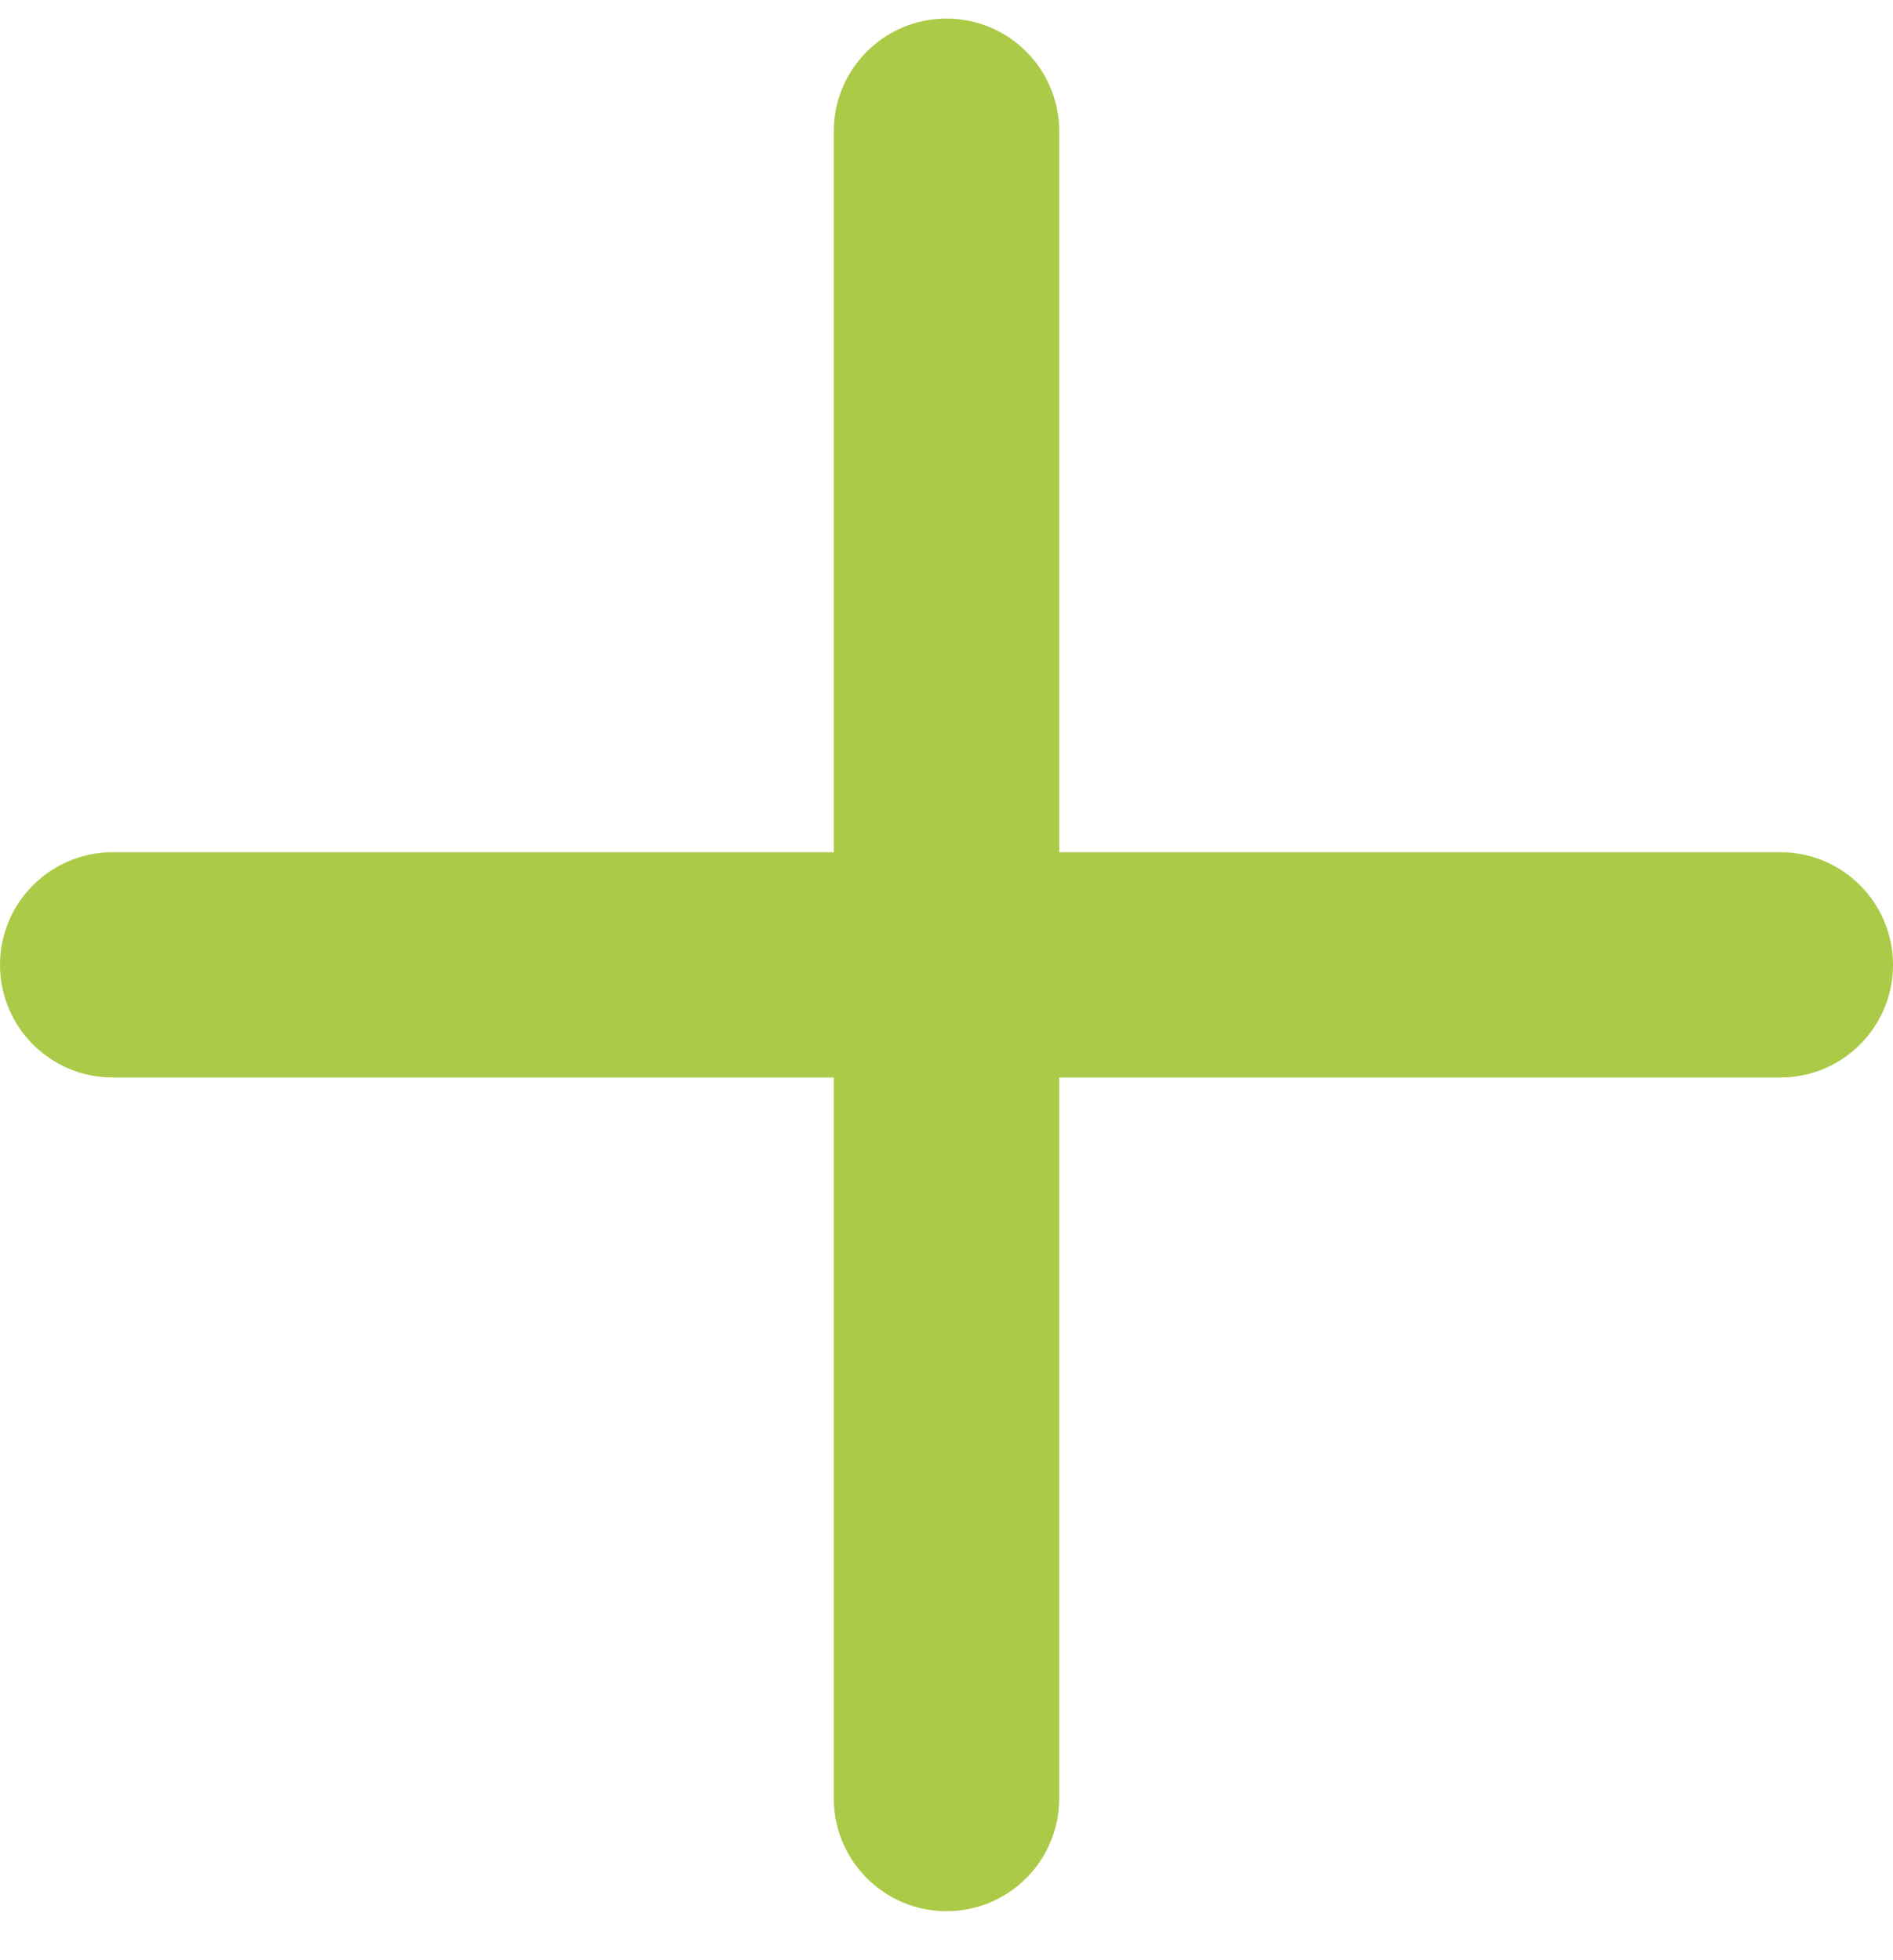
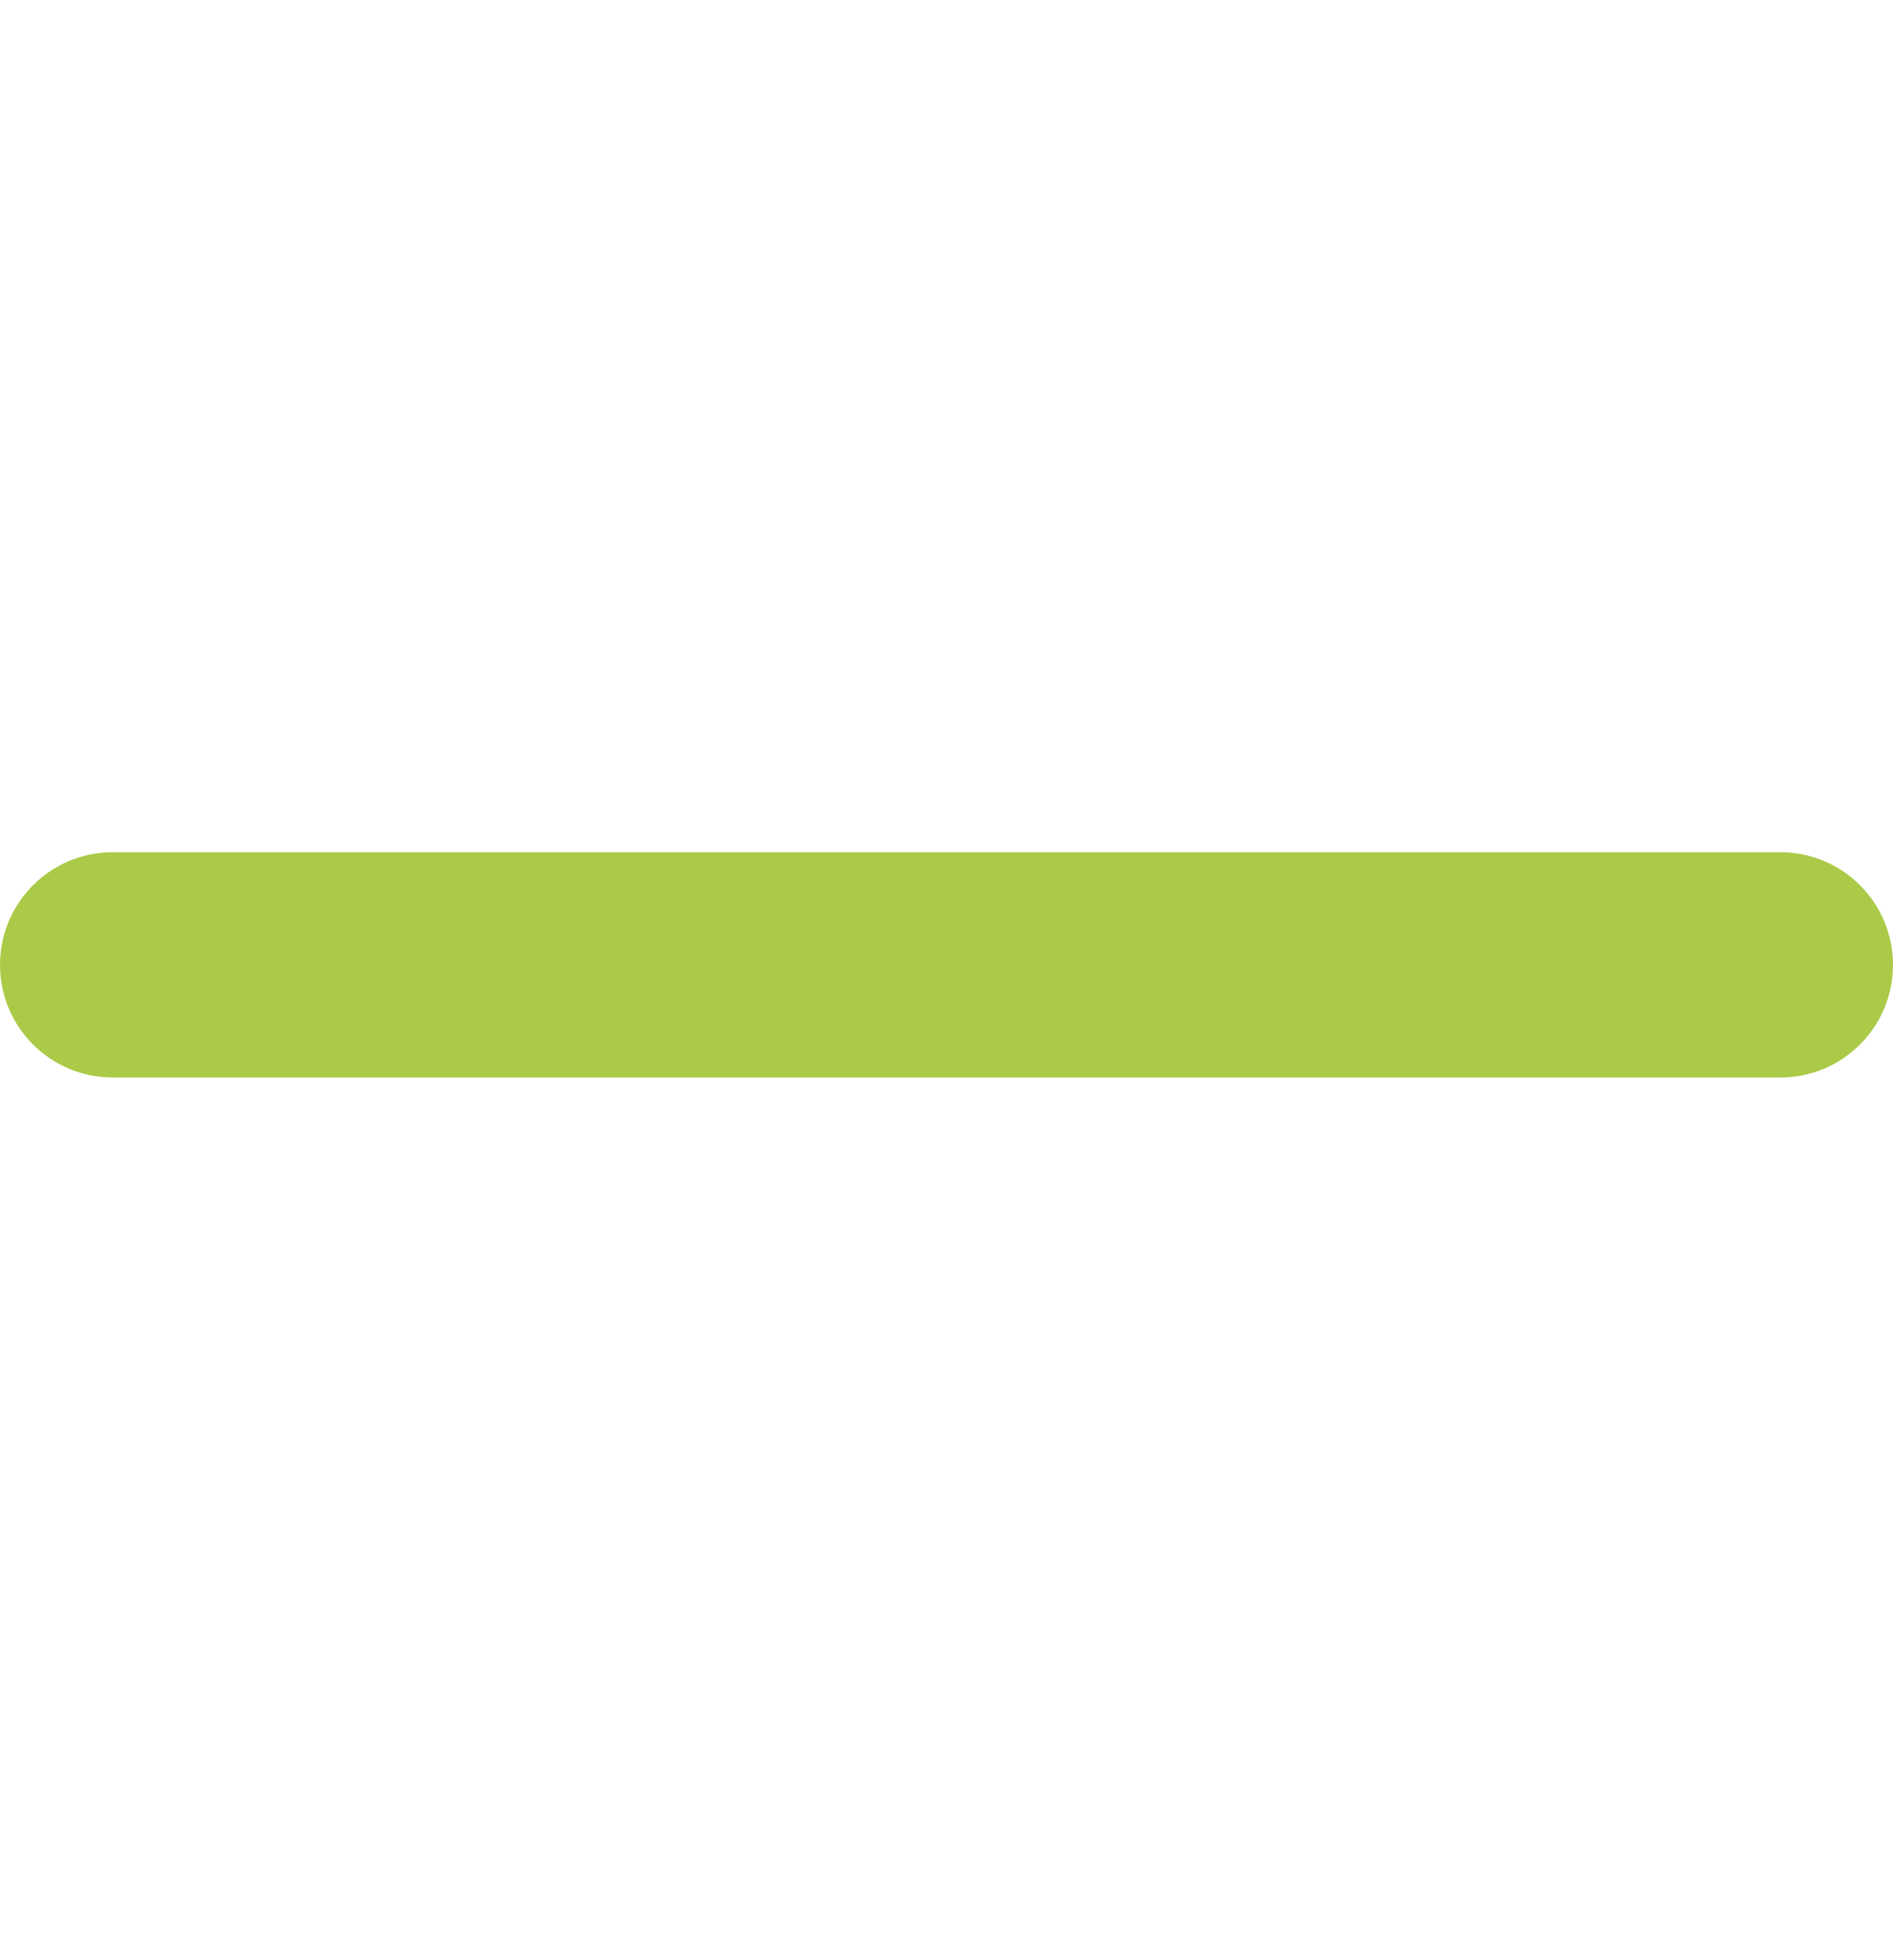
<svg xmlns="http://www.w3.org/2000/svg" width="28" height="29" viewBox="0 0 28 29" fill="none">
-   <path d="M15.667 26.608C15.667 27.528 14.921 28.275 14 28.275C13.08 28.275 12.334 27.528 12.333 26.608L12.333 1.942C12.333 1.021 13.08 0.275 14 0.275C14.921 0.275 15.667 1.021 15.667 1.942L15.667 26.608Z" fill="#ABCA47" />
  <path d="M1.667 15.941C0.747 15.941 0 15.195 0 14.275C0 13.354 0.747 12.608 1.667 12.608L26.333 12.608C27.254 12.608 28 13.354 28 14.275C28 15.195 27.254 15.941 26.333 15.941L1.667 15.941Z" fill="#ABCA47" />
</svg>